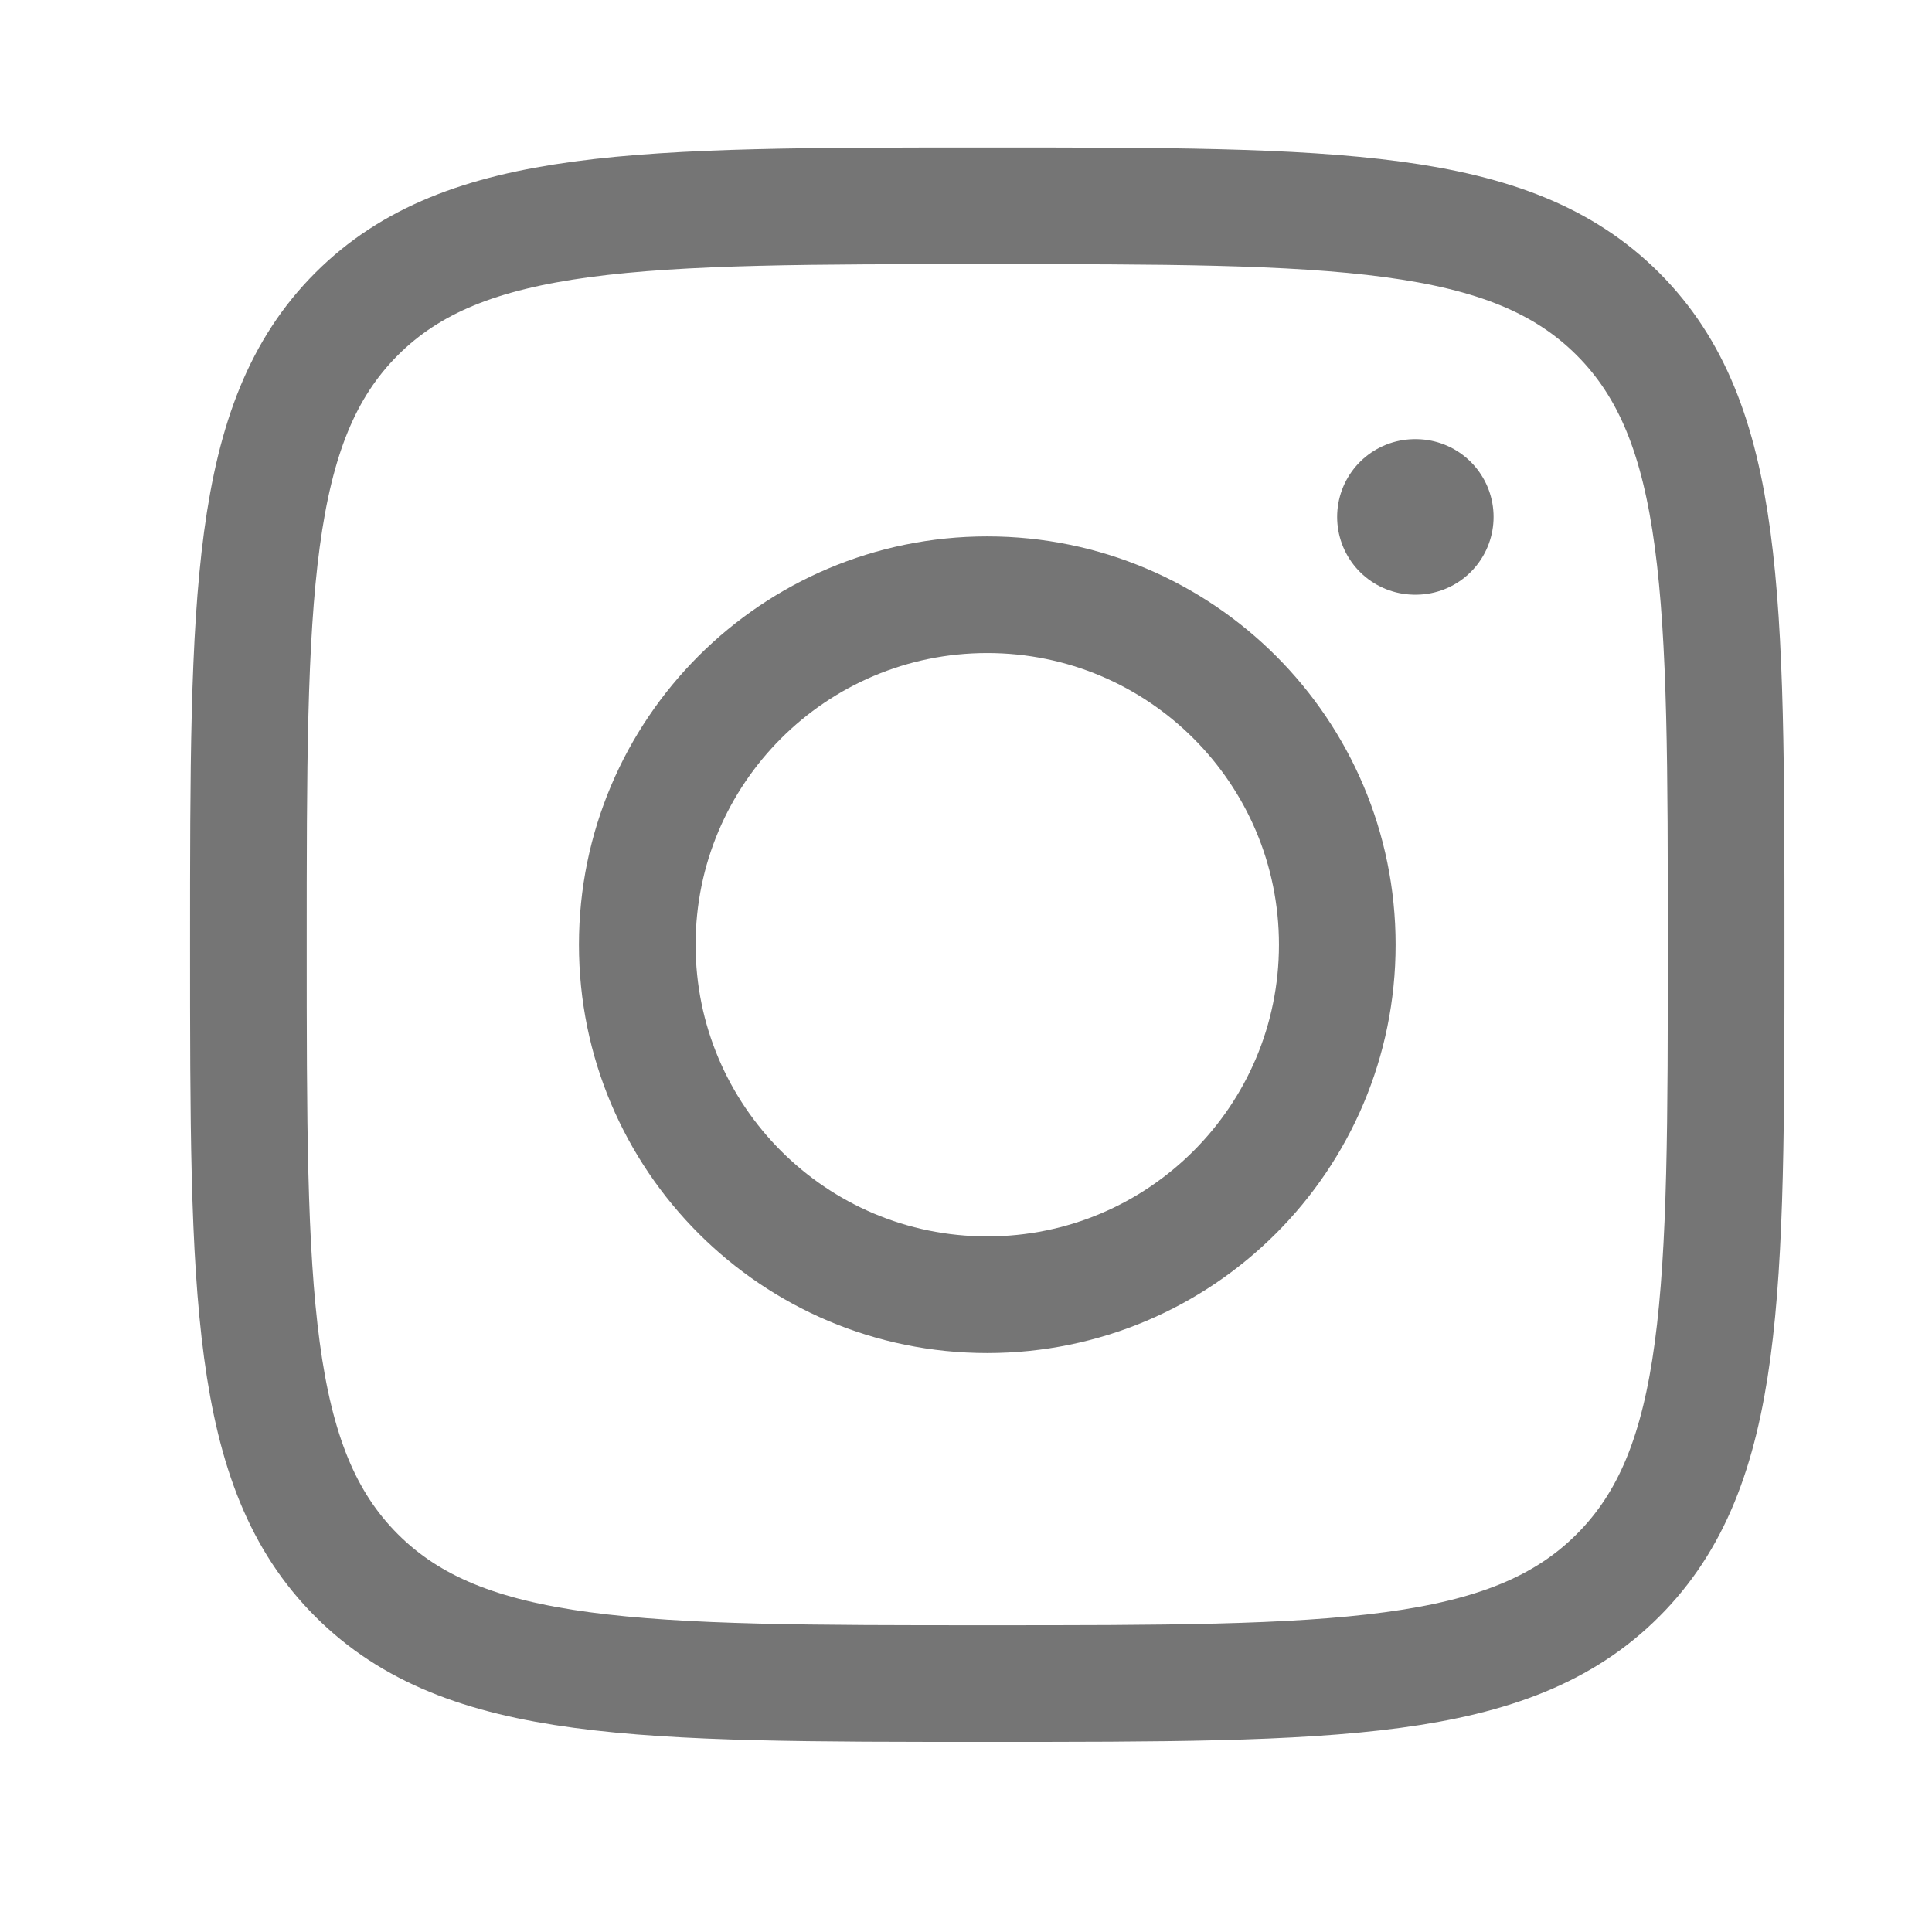
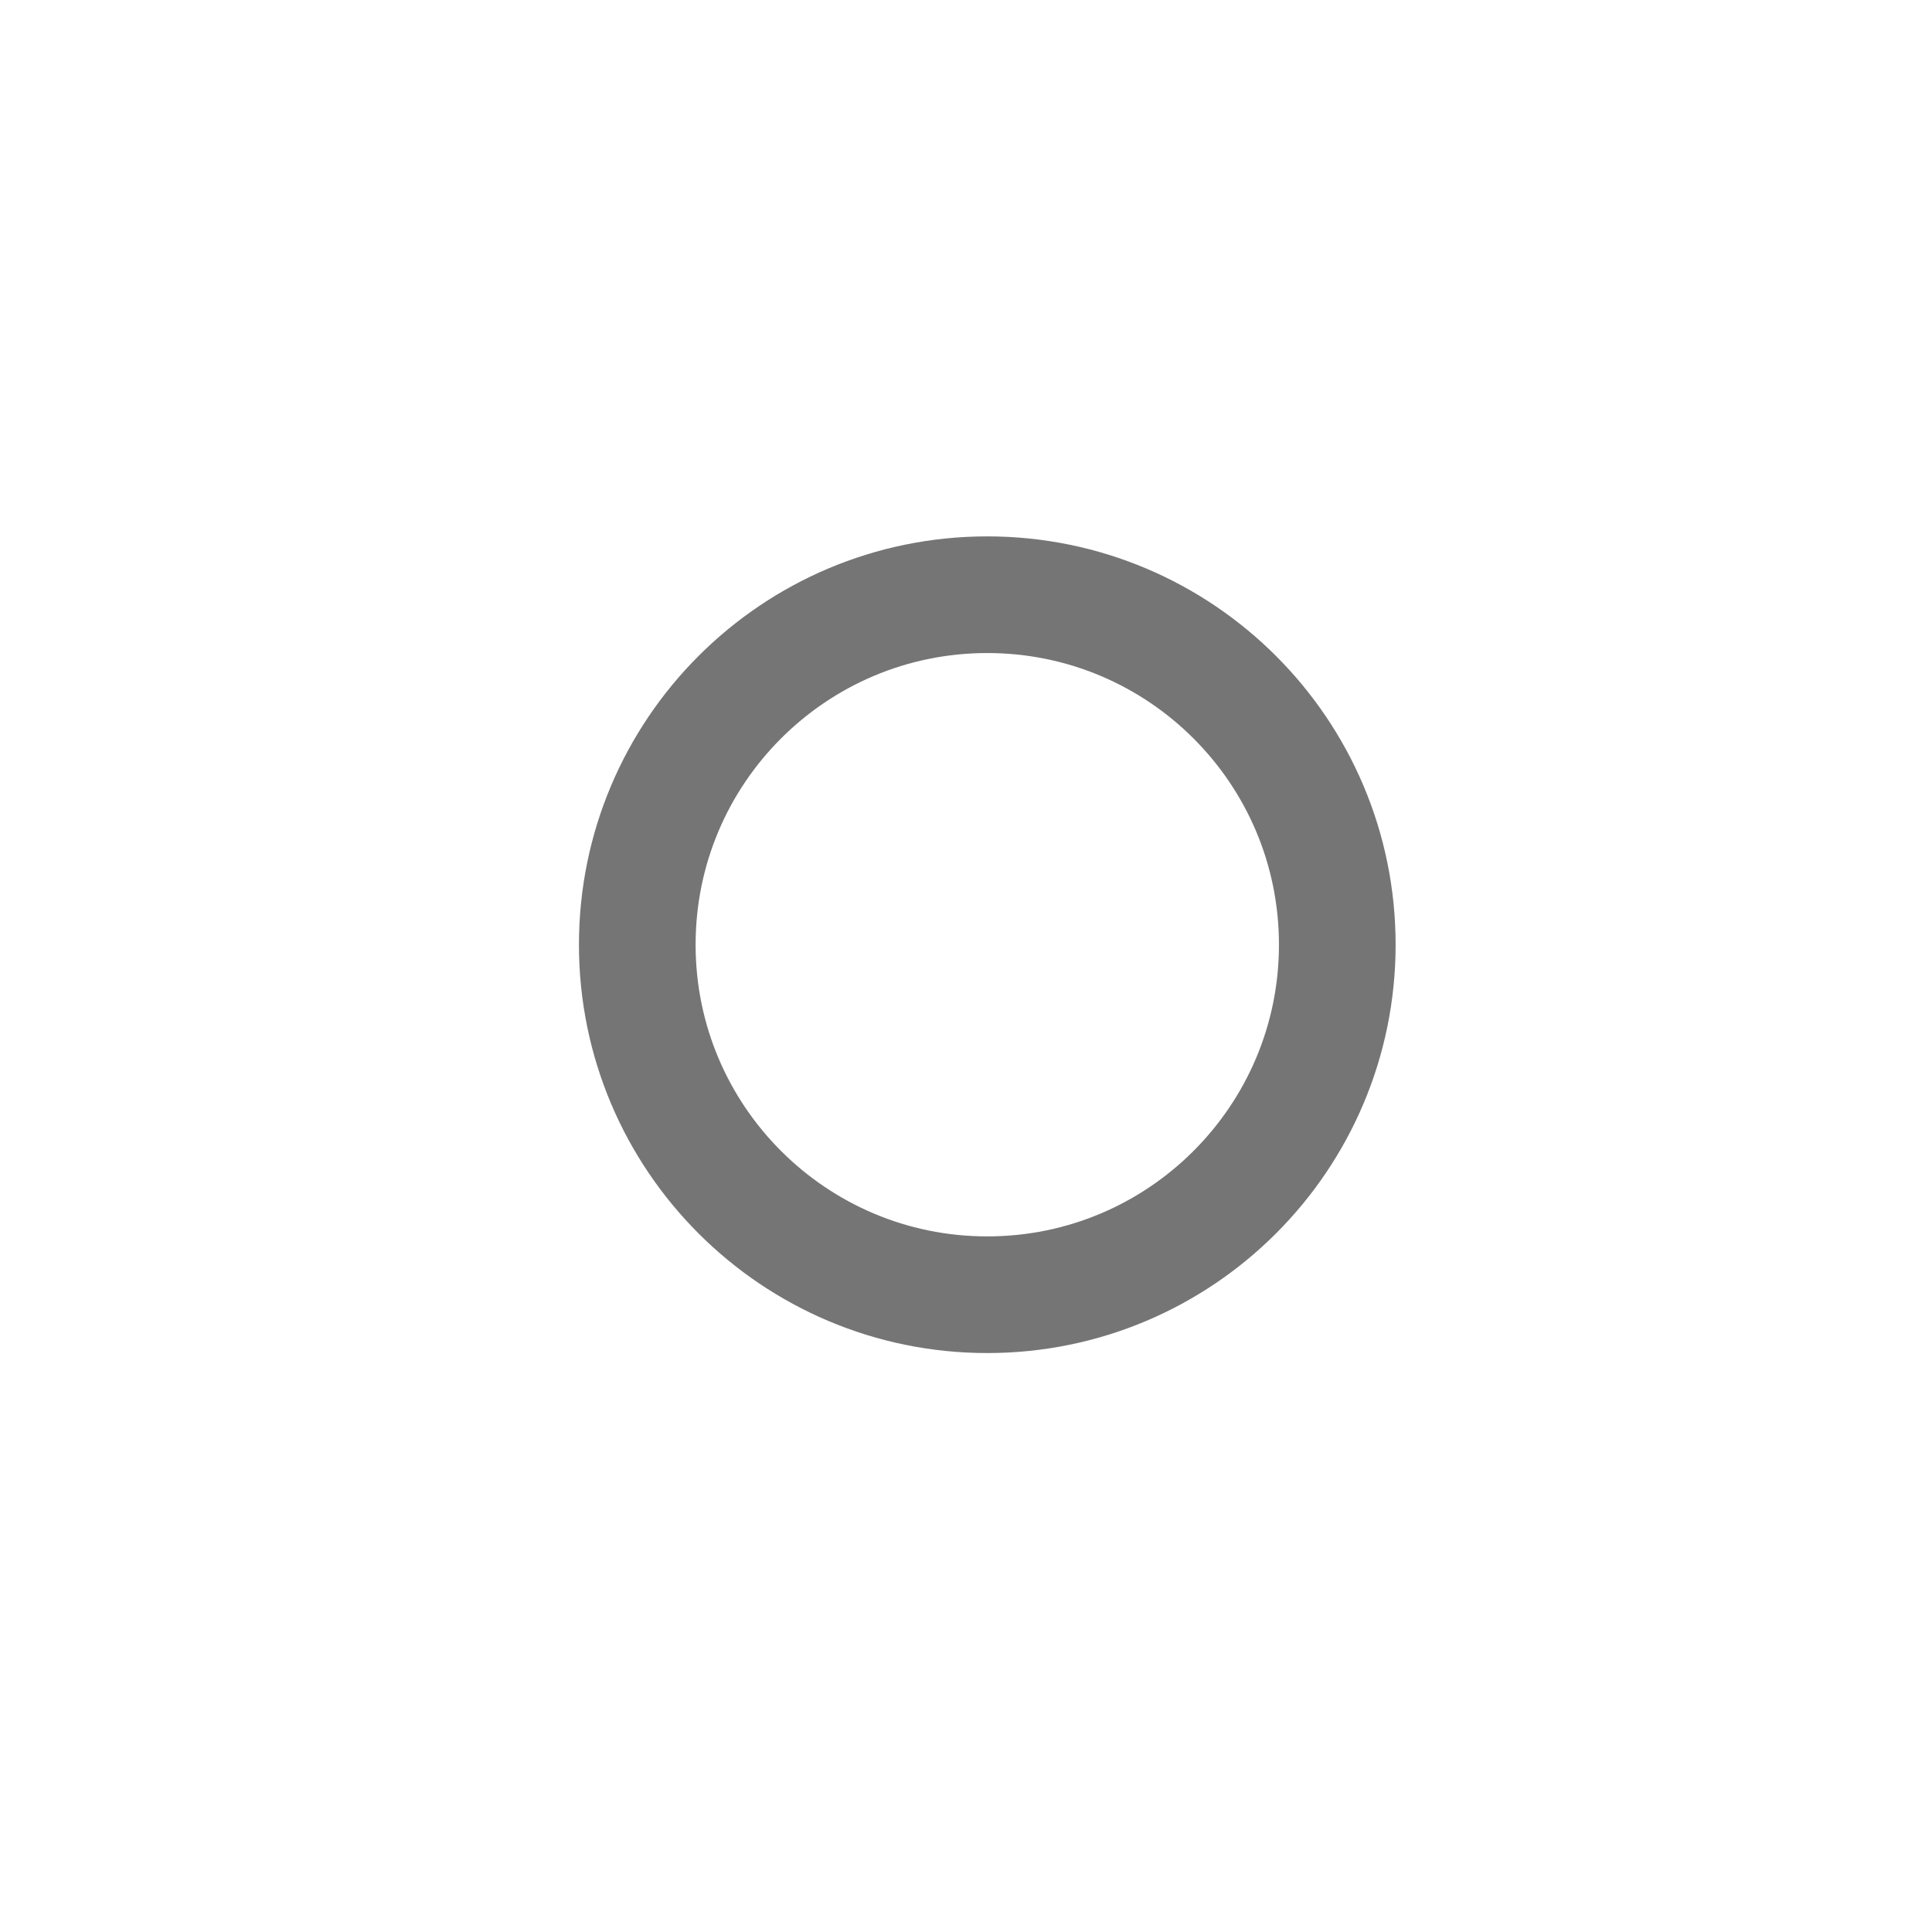
<svg xmlns="http://www.w3.org/2000/svg" width="34" height="34" viewBox="0 0 34 34" fill="none">
-   <path d="M4.371 16.625C4.371 10.495 4.371 7.431 6.275 5.526C8.18 3.622 11.245 3.622 17.374 3.622C23.504 3.622 26.569 3.622 28.473 5.526C30.377 7.431 30.377 10.495 30.377 16.625C30.377 22.755 30.377 25.82 28.473 27.724C26.569 29.628 23.504 29.628 17.374 29.628C11.245 29.628 8.18 29.628 6.275 27.724C4.371 25.82 4.371 22.755 4.371 16.625Z" stroke="#757575" stroke-width="2.053" stroke-linejoin="round" />
  <path d="M23.534 16.625C23.534 20.027 20.776 22.785 17.374 22.785C13.973 22.785 11.215 20.027 11.215 16.625C11.215 13.223 13.973 10.466 17.374 10.466C20.776 10.466 23.534 13.223 23.534 16.625Z" stroke="#757575" stroke-width="2.053" />
-   <path d="M24.916 9.097H24.9" stroke="#757575" stroke-width="2.737" stroke-linecap="round" stroke-linejoin="round" />
</svg>